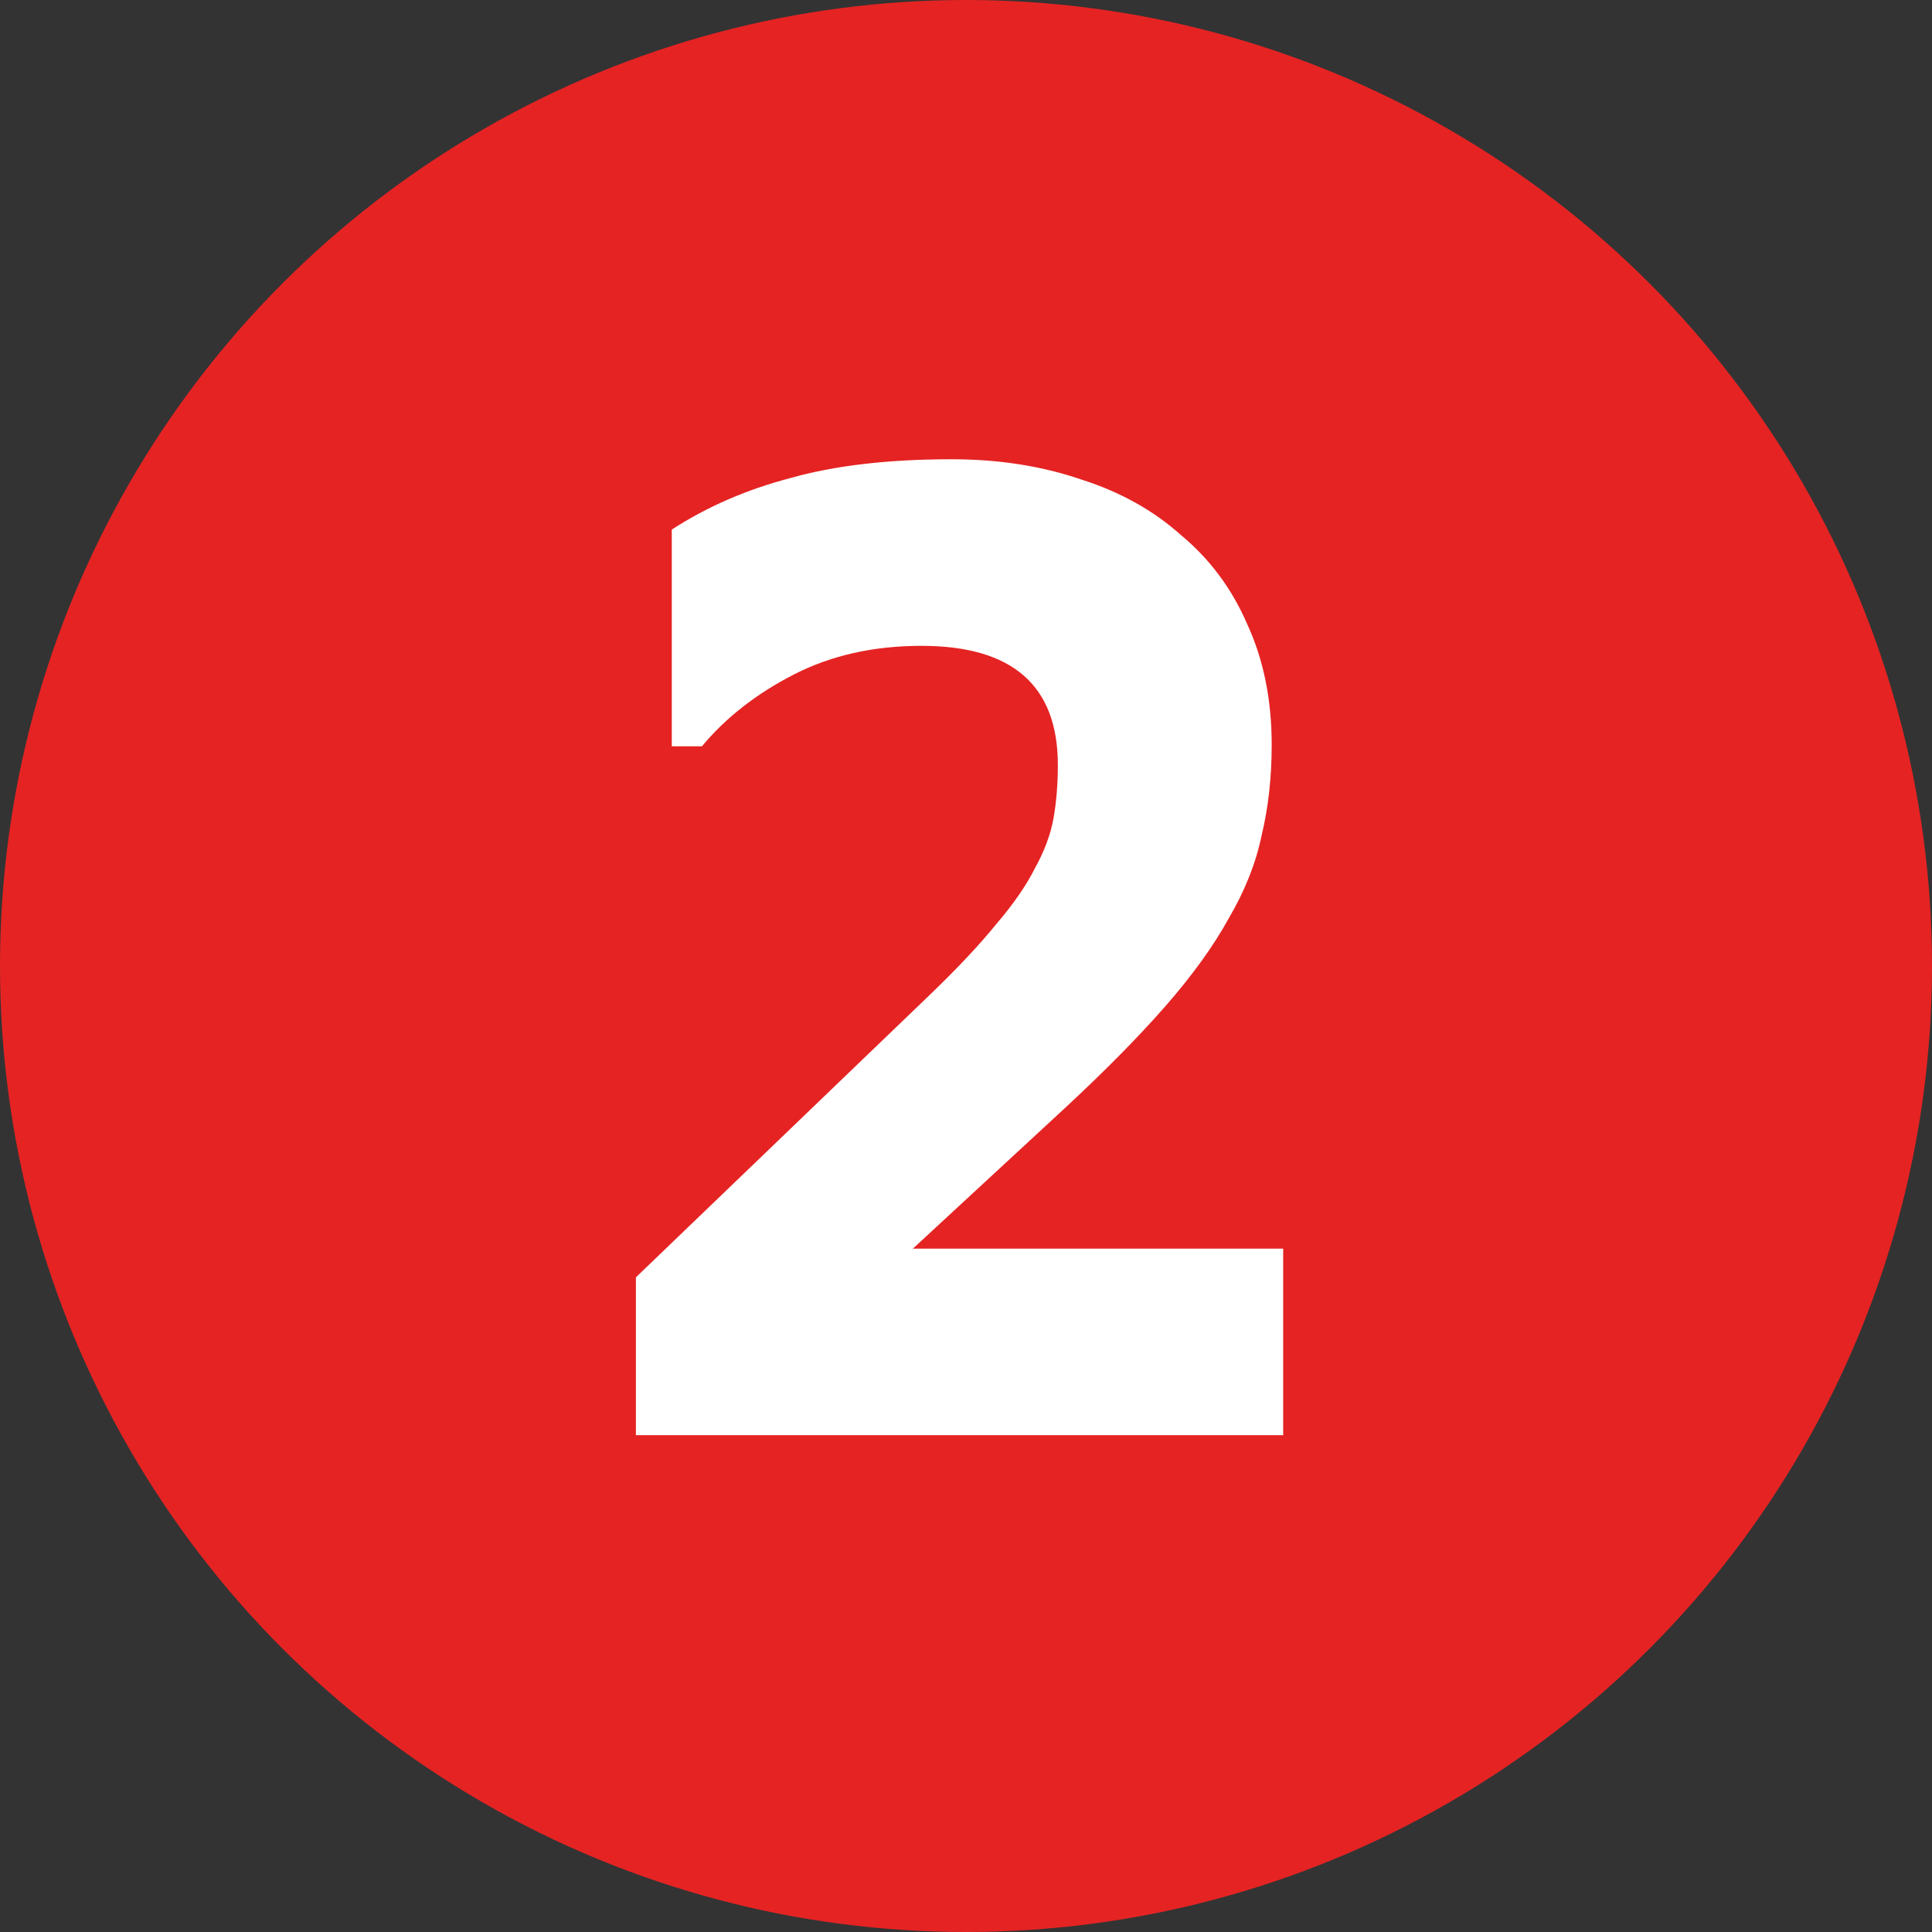
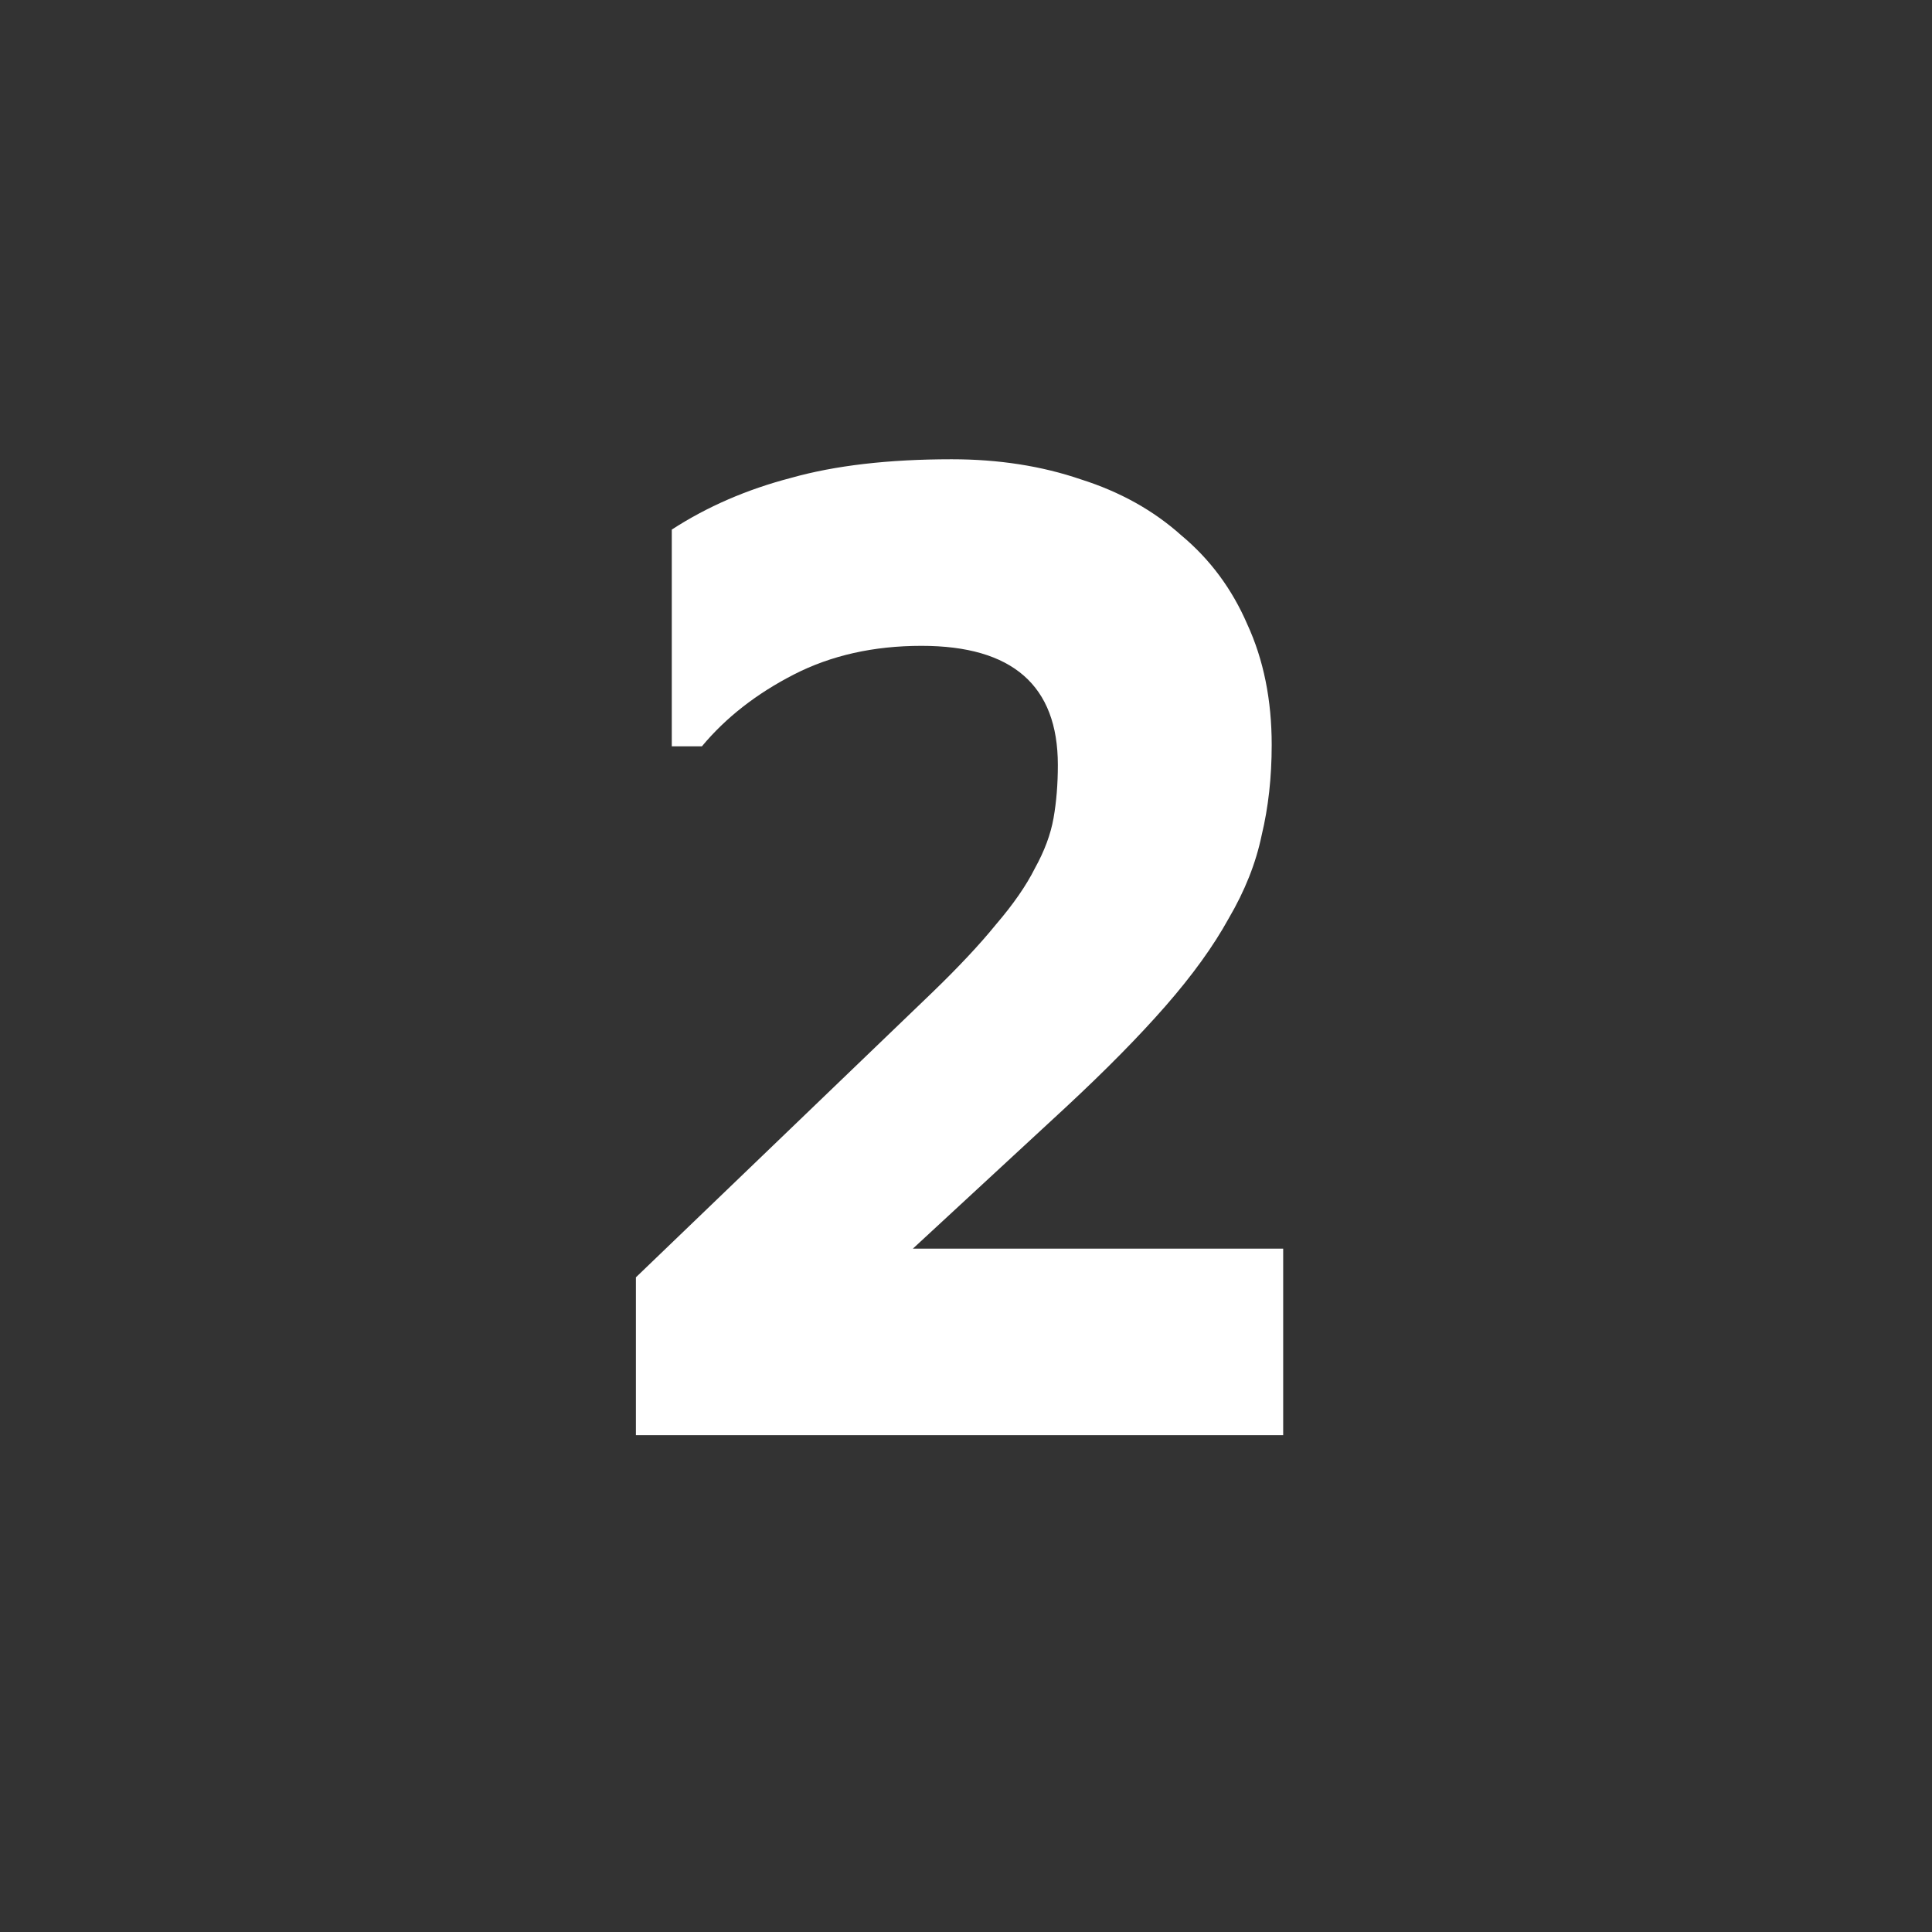
<svg xmlns="http://www.w3.org/2000/svg" width="35" height="35" viewBox="0 0 35 35" fill="none">
  <rect x="0" y="0" width="35" height="35" fill="#333333" stroke="none" />
-   <circle cx="17.5" cy="17.5" r="17.5" fill="#E52323" />
  <path d="M19.164 13.858C19.164 12.419 18.341 11.7 16.694 11.7C15.827 11.7 15.056 11.873 14.38 12.22C13.704 12.567 13.149 13 12.716 13.52H12.17V9.594C12.811 9.178 13.531 8.866 14.328 8.658C15.125 8.433 16.096 8.32 17.24 8.32C18.089 8.32 18.869 8.441 19.58 8.684C20.291 8.909 20.897 9.247 21.4 9.698C21.92 10.131 22.319 10.669 22.596 11.31C22.891 11.951 23.038 12.679 23.038 13.494C23.038 14.083 22.977 14.629 22.856 15.132C22.752 15.635 22.553 16.137 22.258 16.64C21.981 17.143 21.599 17.671 21.114 18.226C20.629 18.781 20.022 19.396 19.294 20.072L16.538 22.62H23.246V26H11.52V23.14L16.876 17.992C17.361 17.524 17.751 17.108 18.046 16.744C18.358 16.38 18.592 16.042 18.748 15.73C18.921 15.418 19.034 15.115 19.086 14.82C19.138 14.525 19.164 14.205 19.164 13.858Z" fill="white" />
</svg>